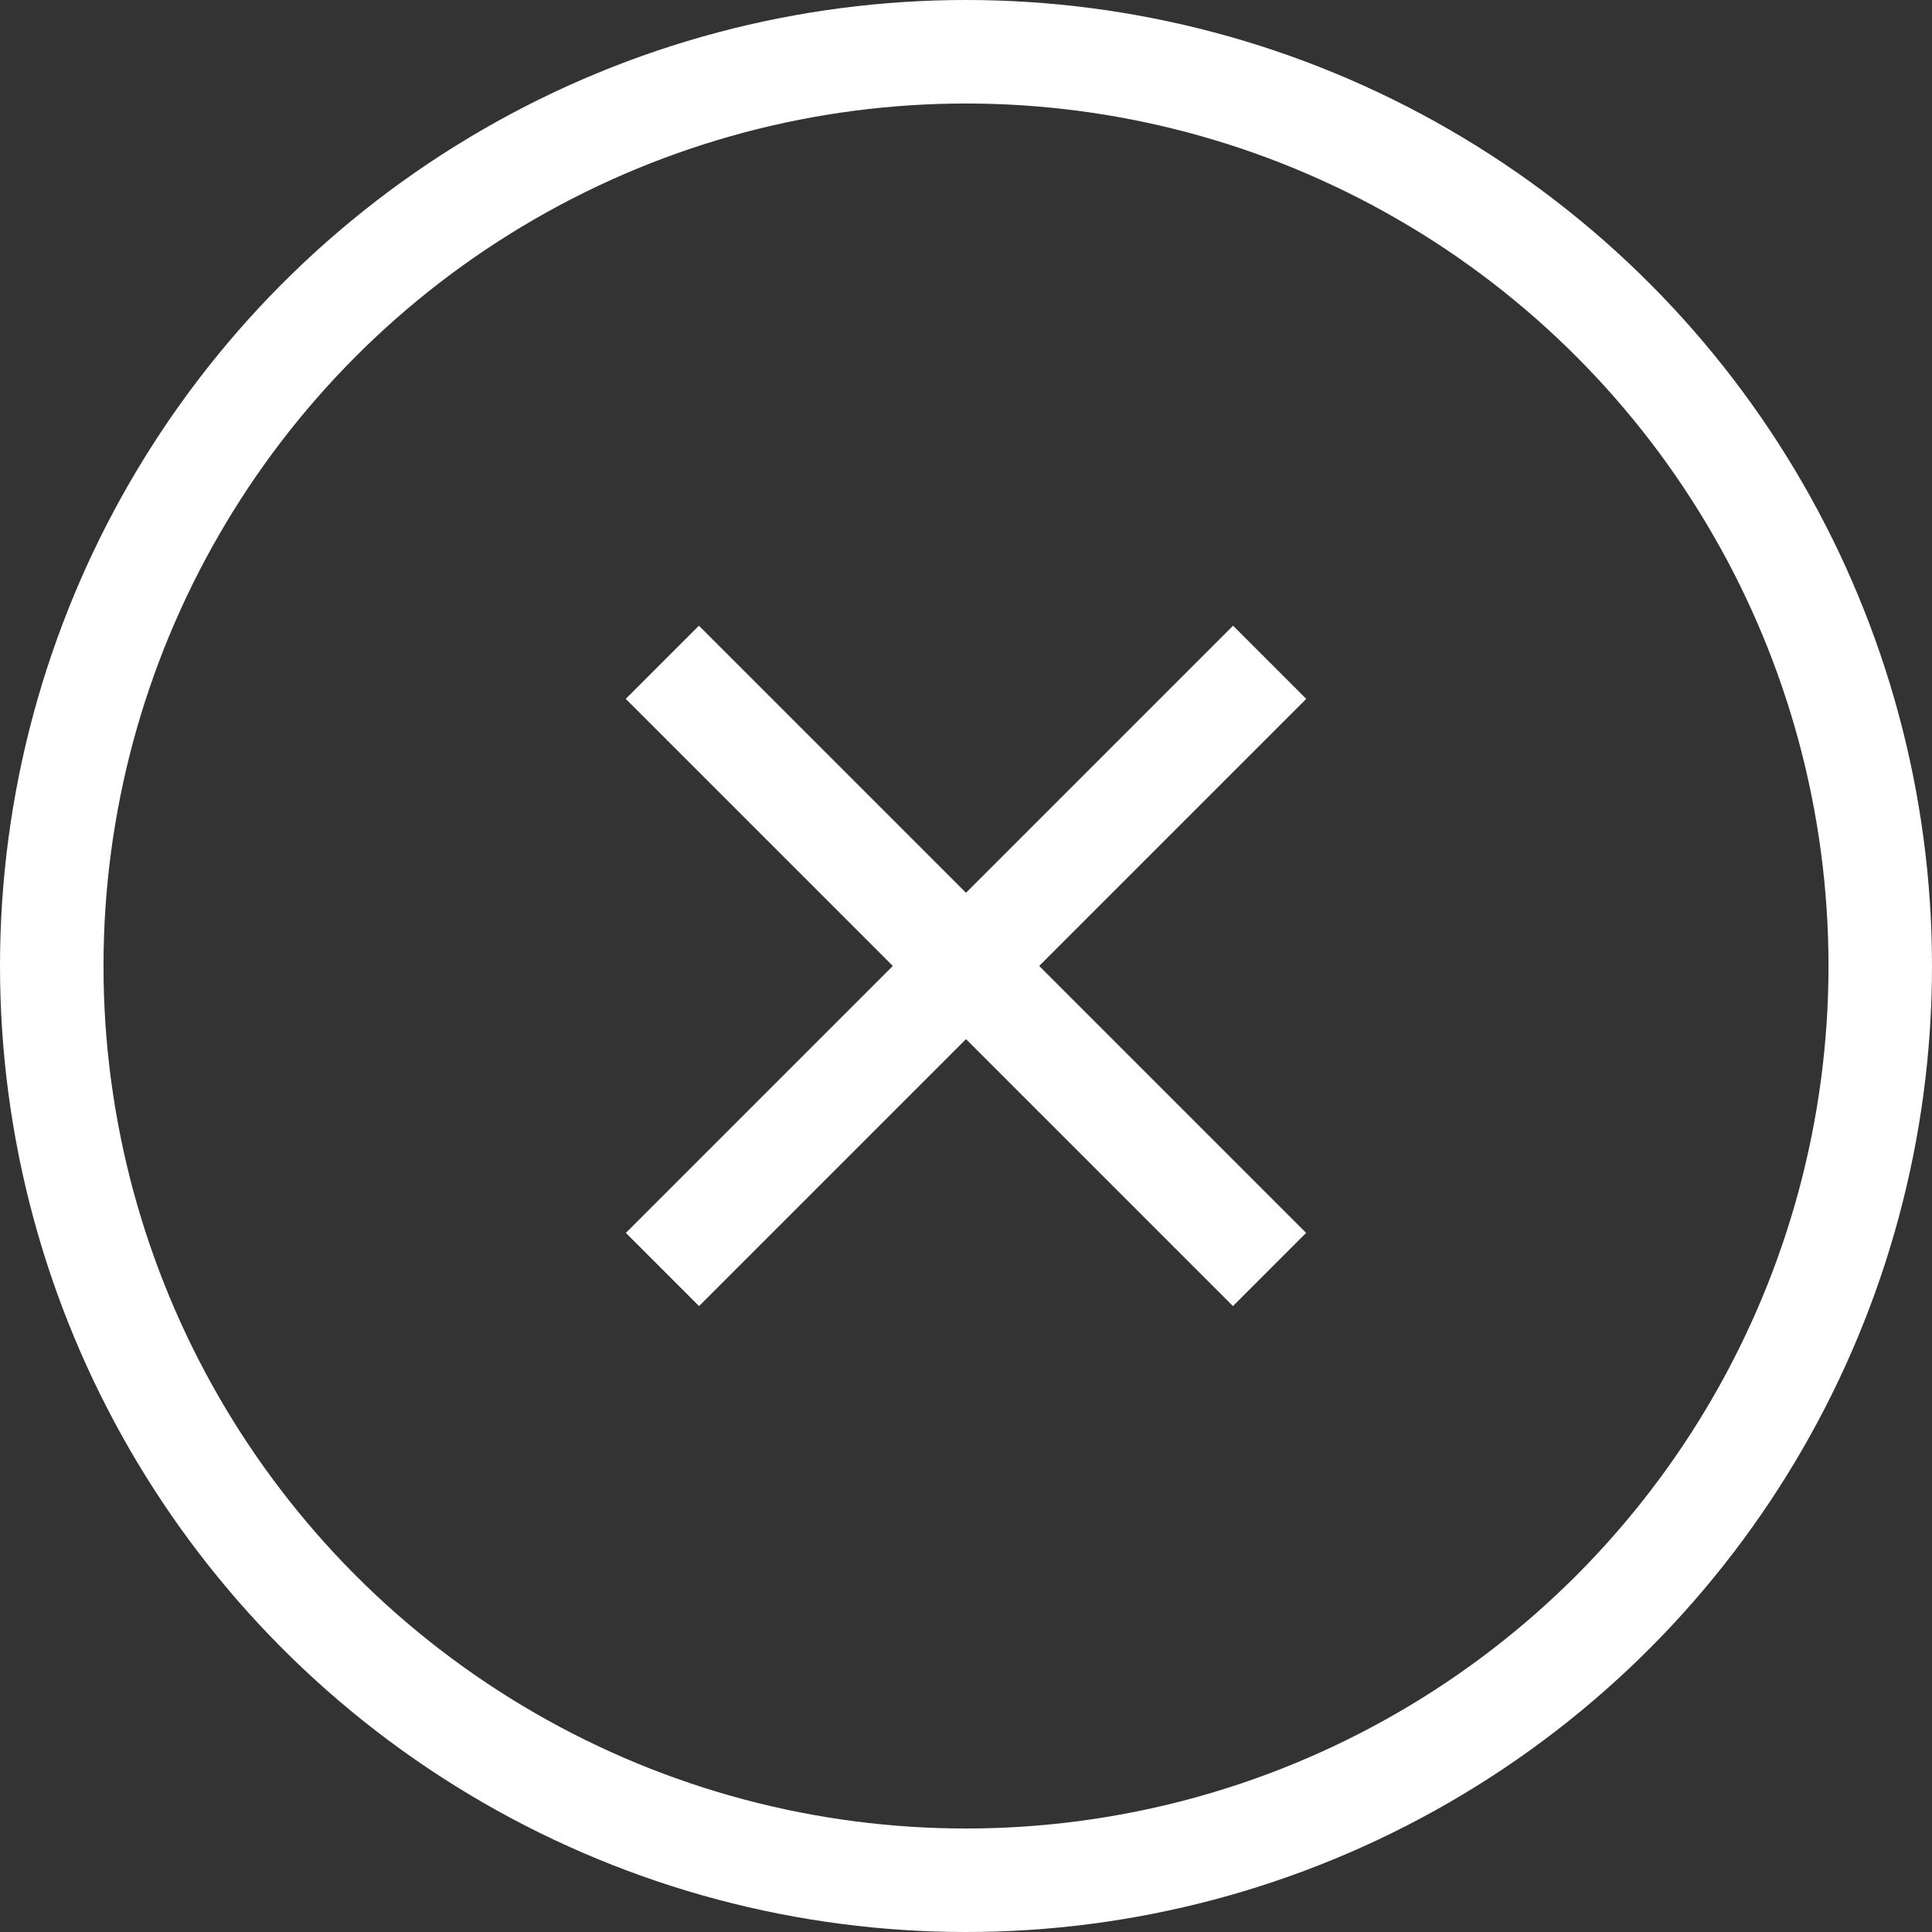
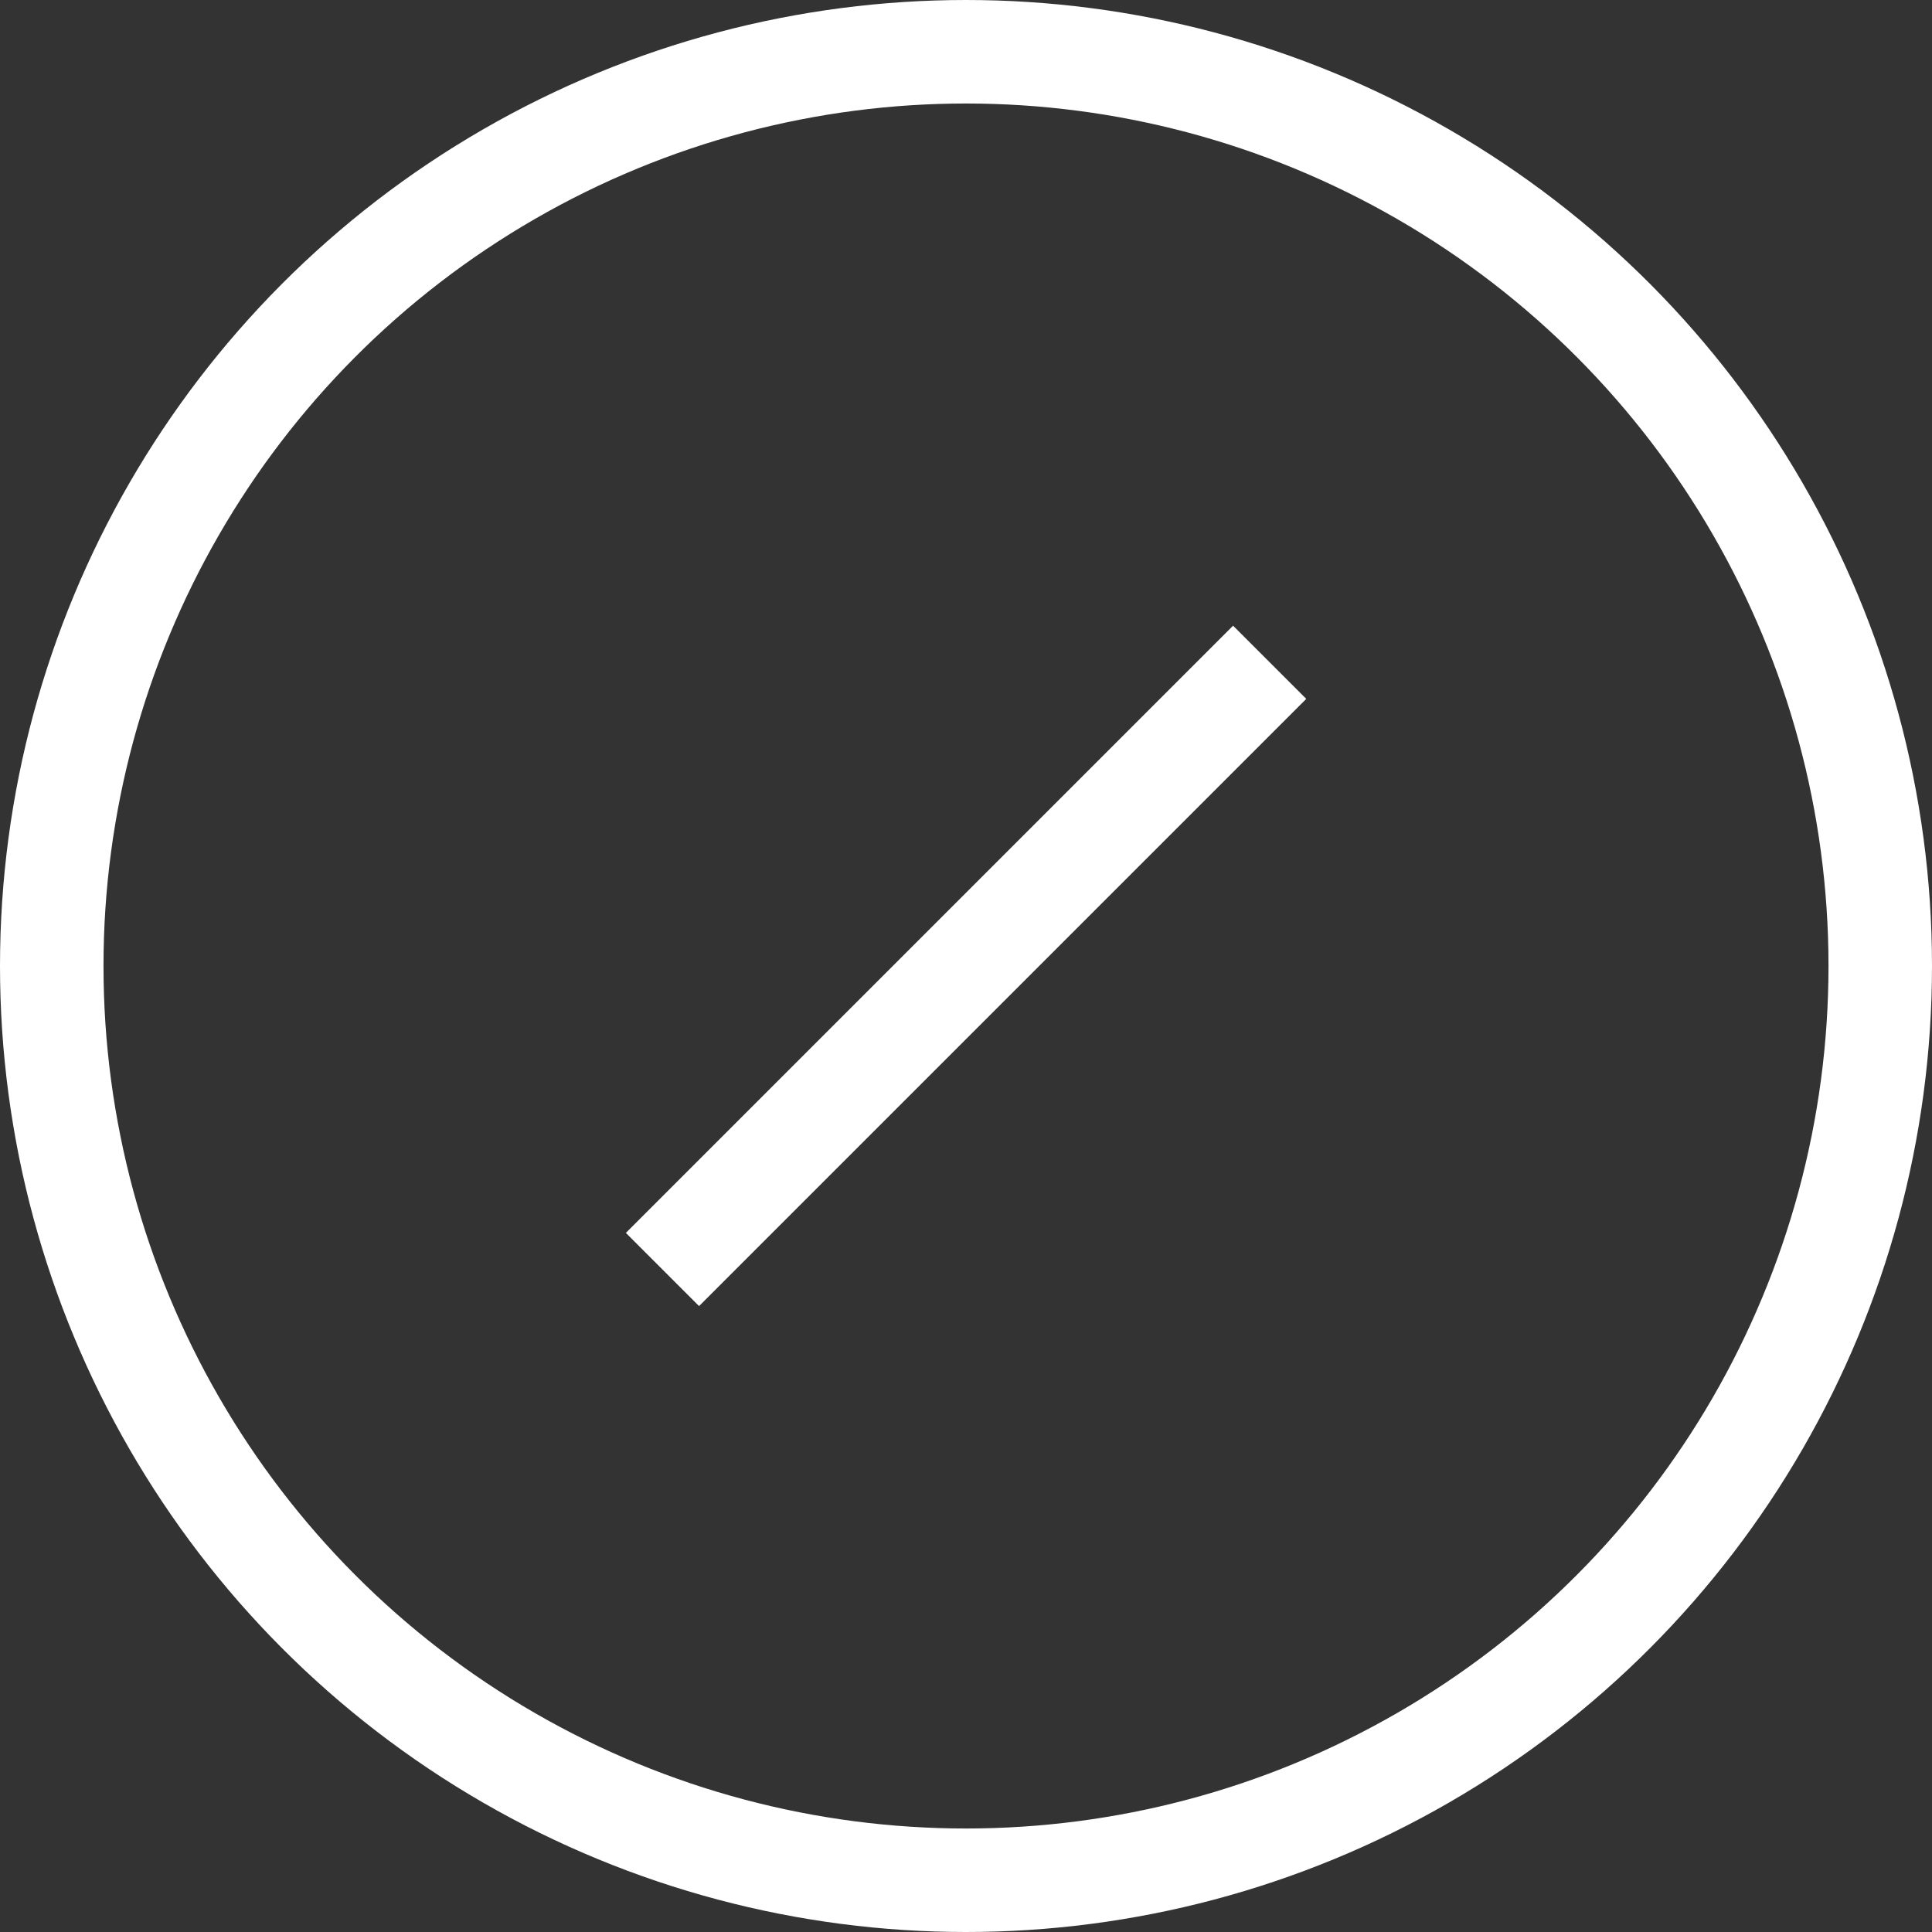
<svg xmlns="http://www.w3.org/2000/svg" width="56" height="56" viewBox="0 0 56 56" fill="none">
  <rect x="0" y="0" width="56" height="56" fill="#333333" stroke="none" />
  <circle cx="28" cy="28" r="26.5" stroke="white" stroke-width="3" />
-   <path d="M19.198 19.197L36.798 36.797" stroke="white" stroke-width="3" />
  <path d="M36.802 19.197L19.202 36.797" stroke="white" stroke-width="3" />
</svg>